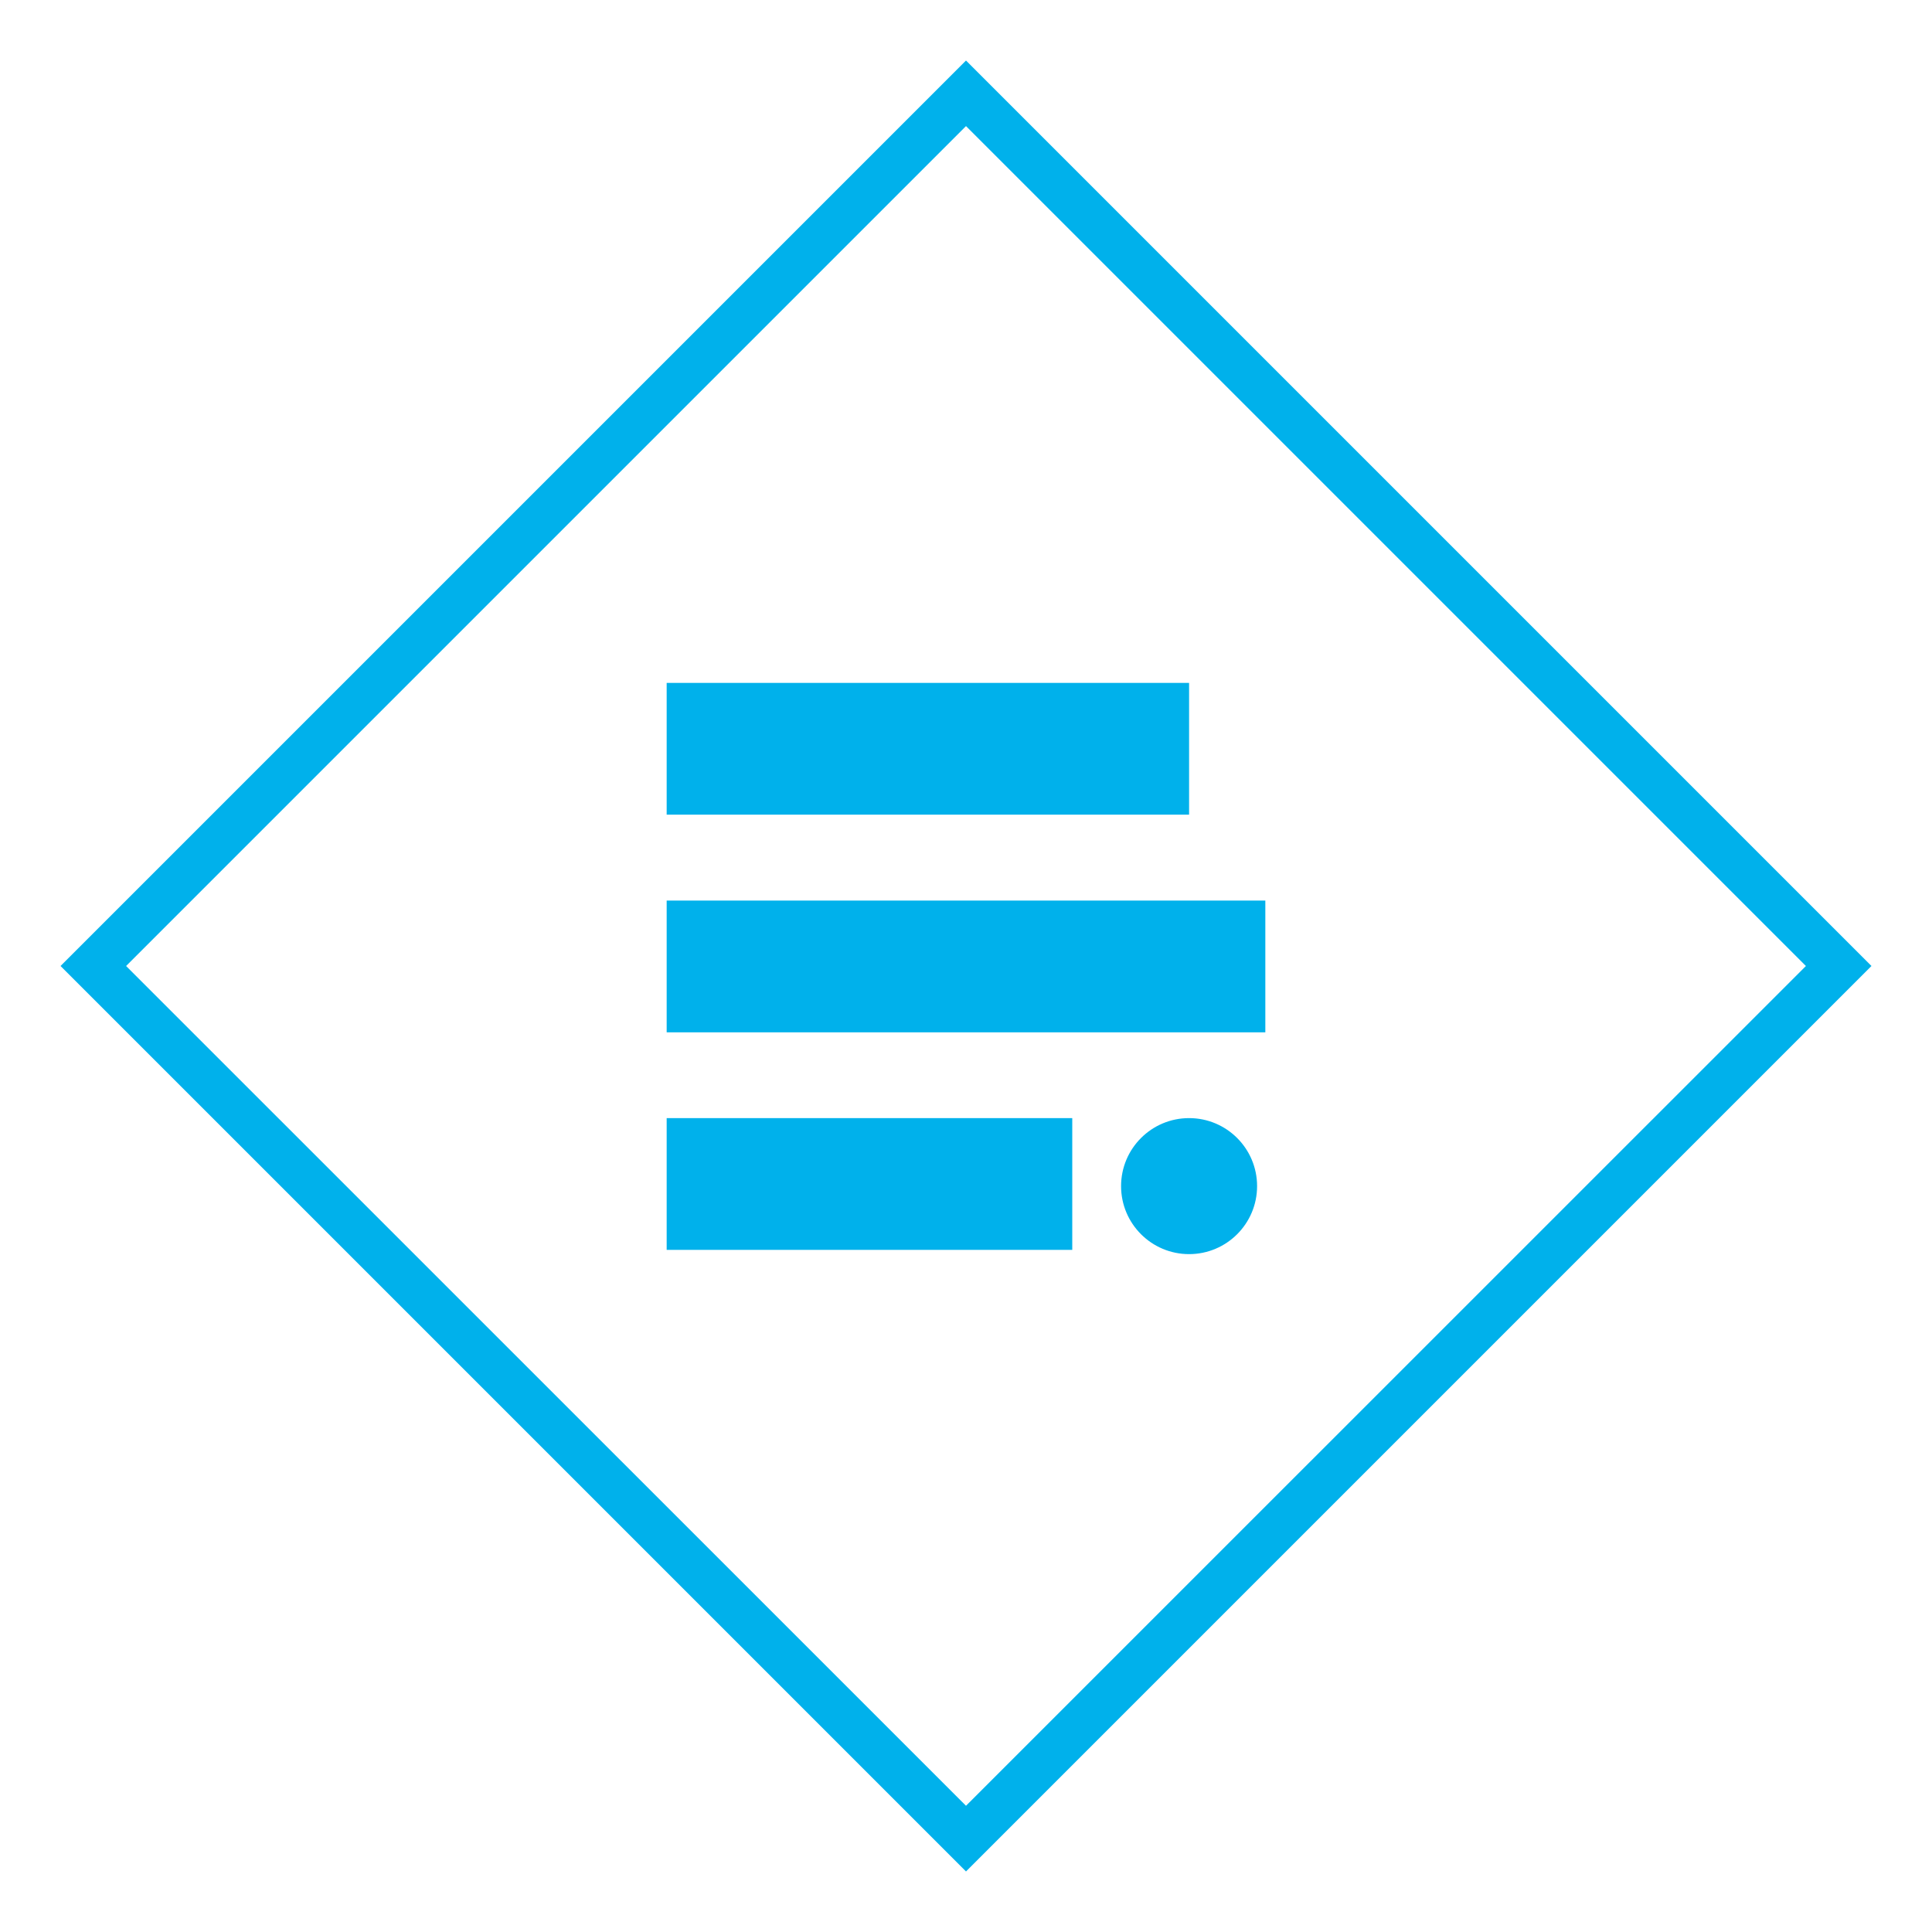
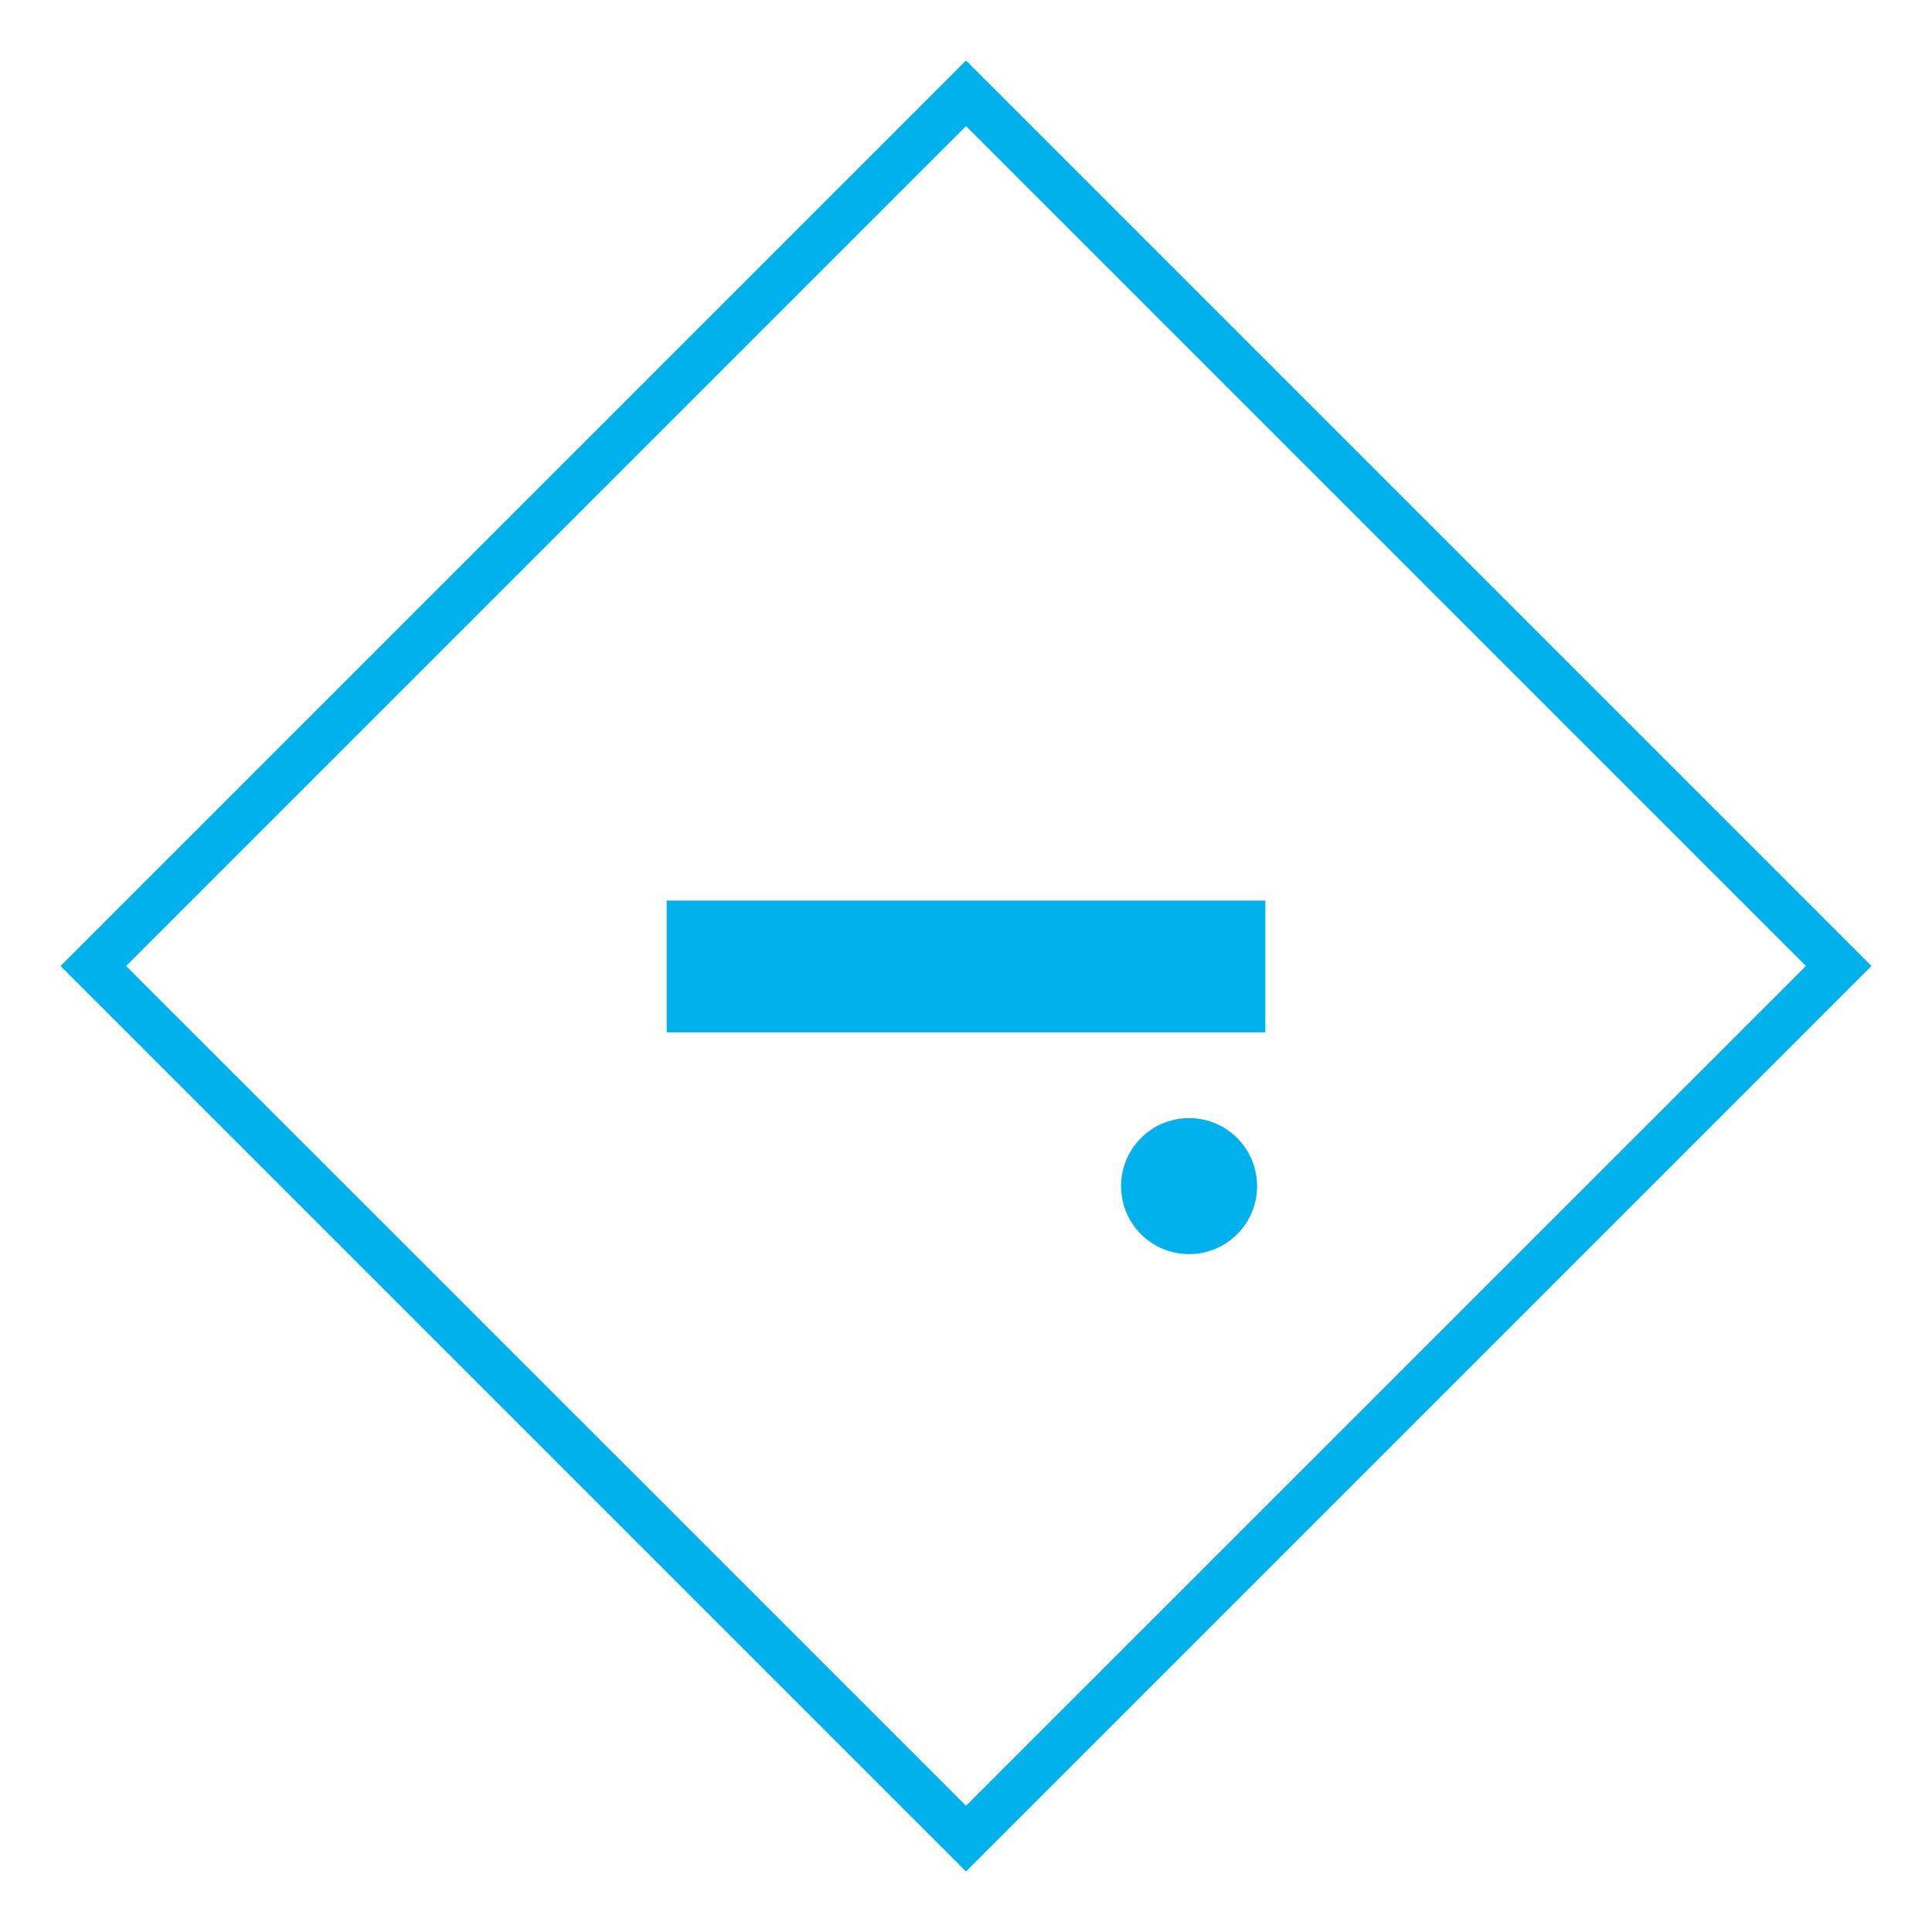
<svg xmlns="http://www.w3.org/2000/svg" id="Ebene_1" viewBox="0 0 150 150">
  <defs>
    <style>.cls-1{fill:#00b1eb;}</style>
  </defs>
  <path class="cls-1" d="M75,145.3L4.7,75,75,4.7l70.3,70.3-70.3,70.3ZM9.79,75l65.21,65.2,65.21-65.2L75,9.79,9.79,75Z" />
  <g>
    <rect class="cls-1" x="51.76" y="69.92" width="46.48" height="10.23" />
-     <rect class="cls-1" x="51.76" y="53.02" width="40.56" height="10.23" />
-     <rect class="cls-1" x="51.76" y="86.81" width="31.49" height="10.23" />
    <circle class="cls-1" cx="92.32" cy="92.09" r="5.28" />
  </g>
</svg>